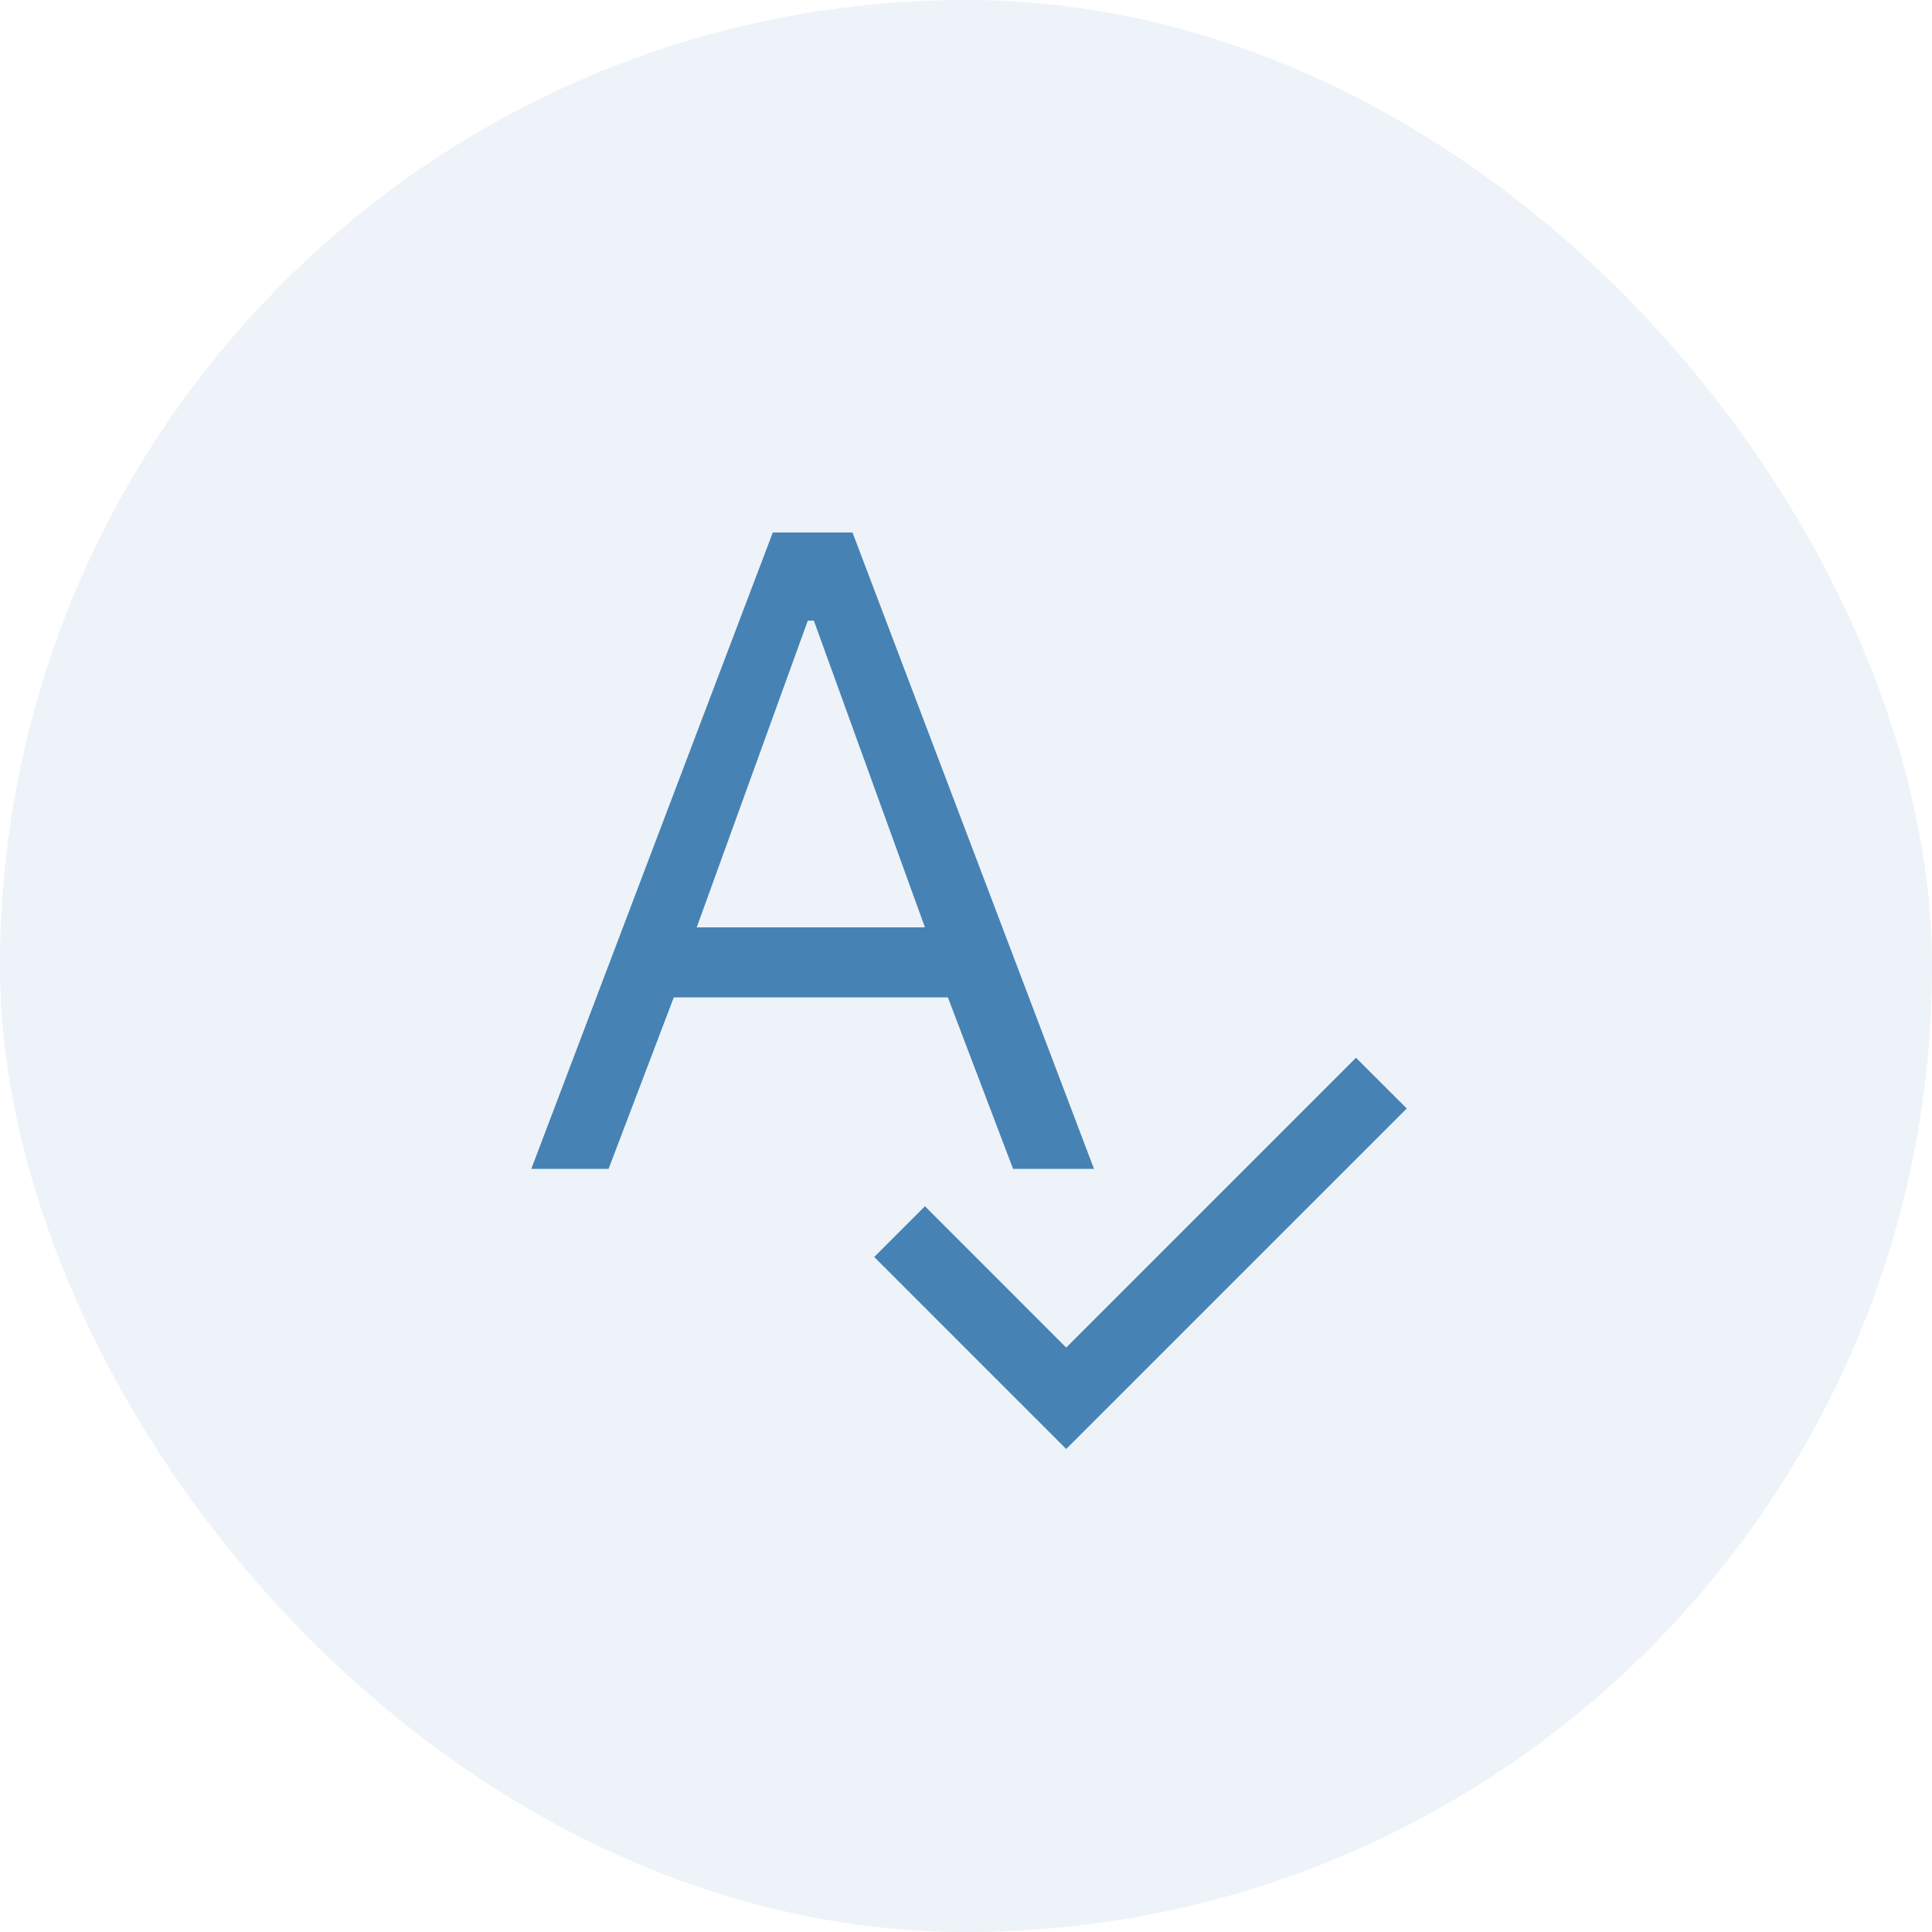
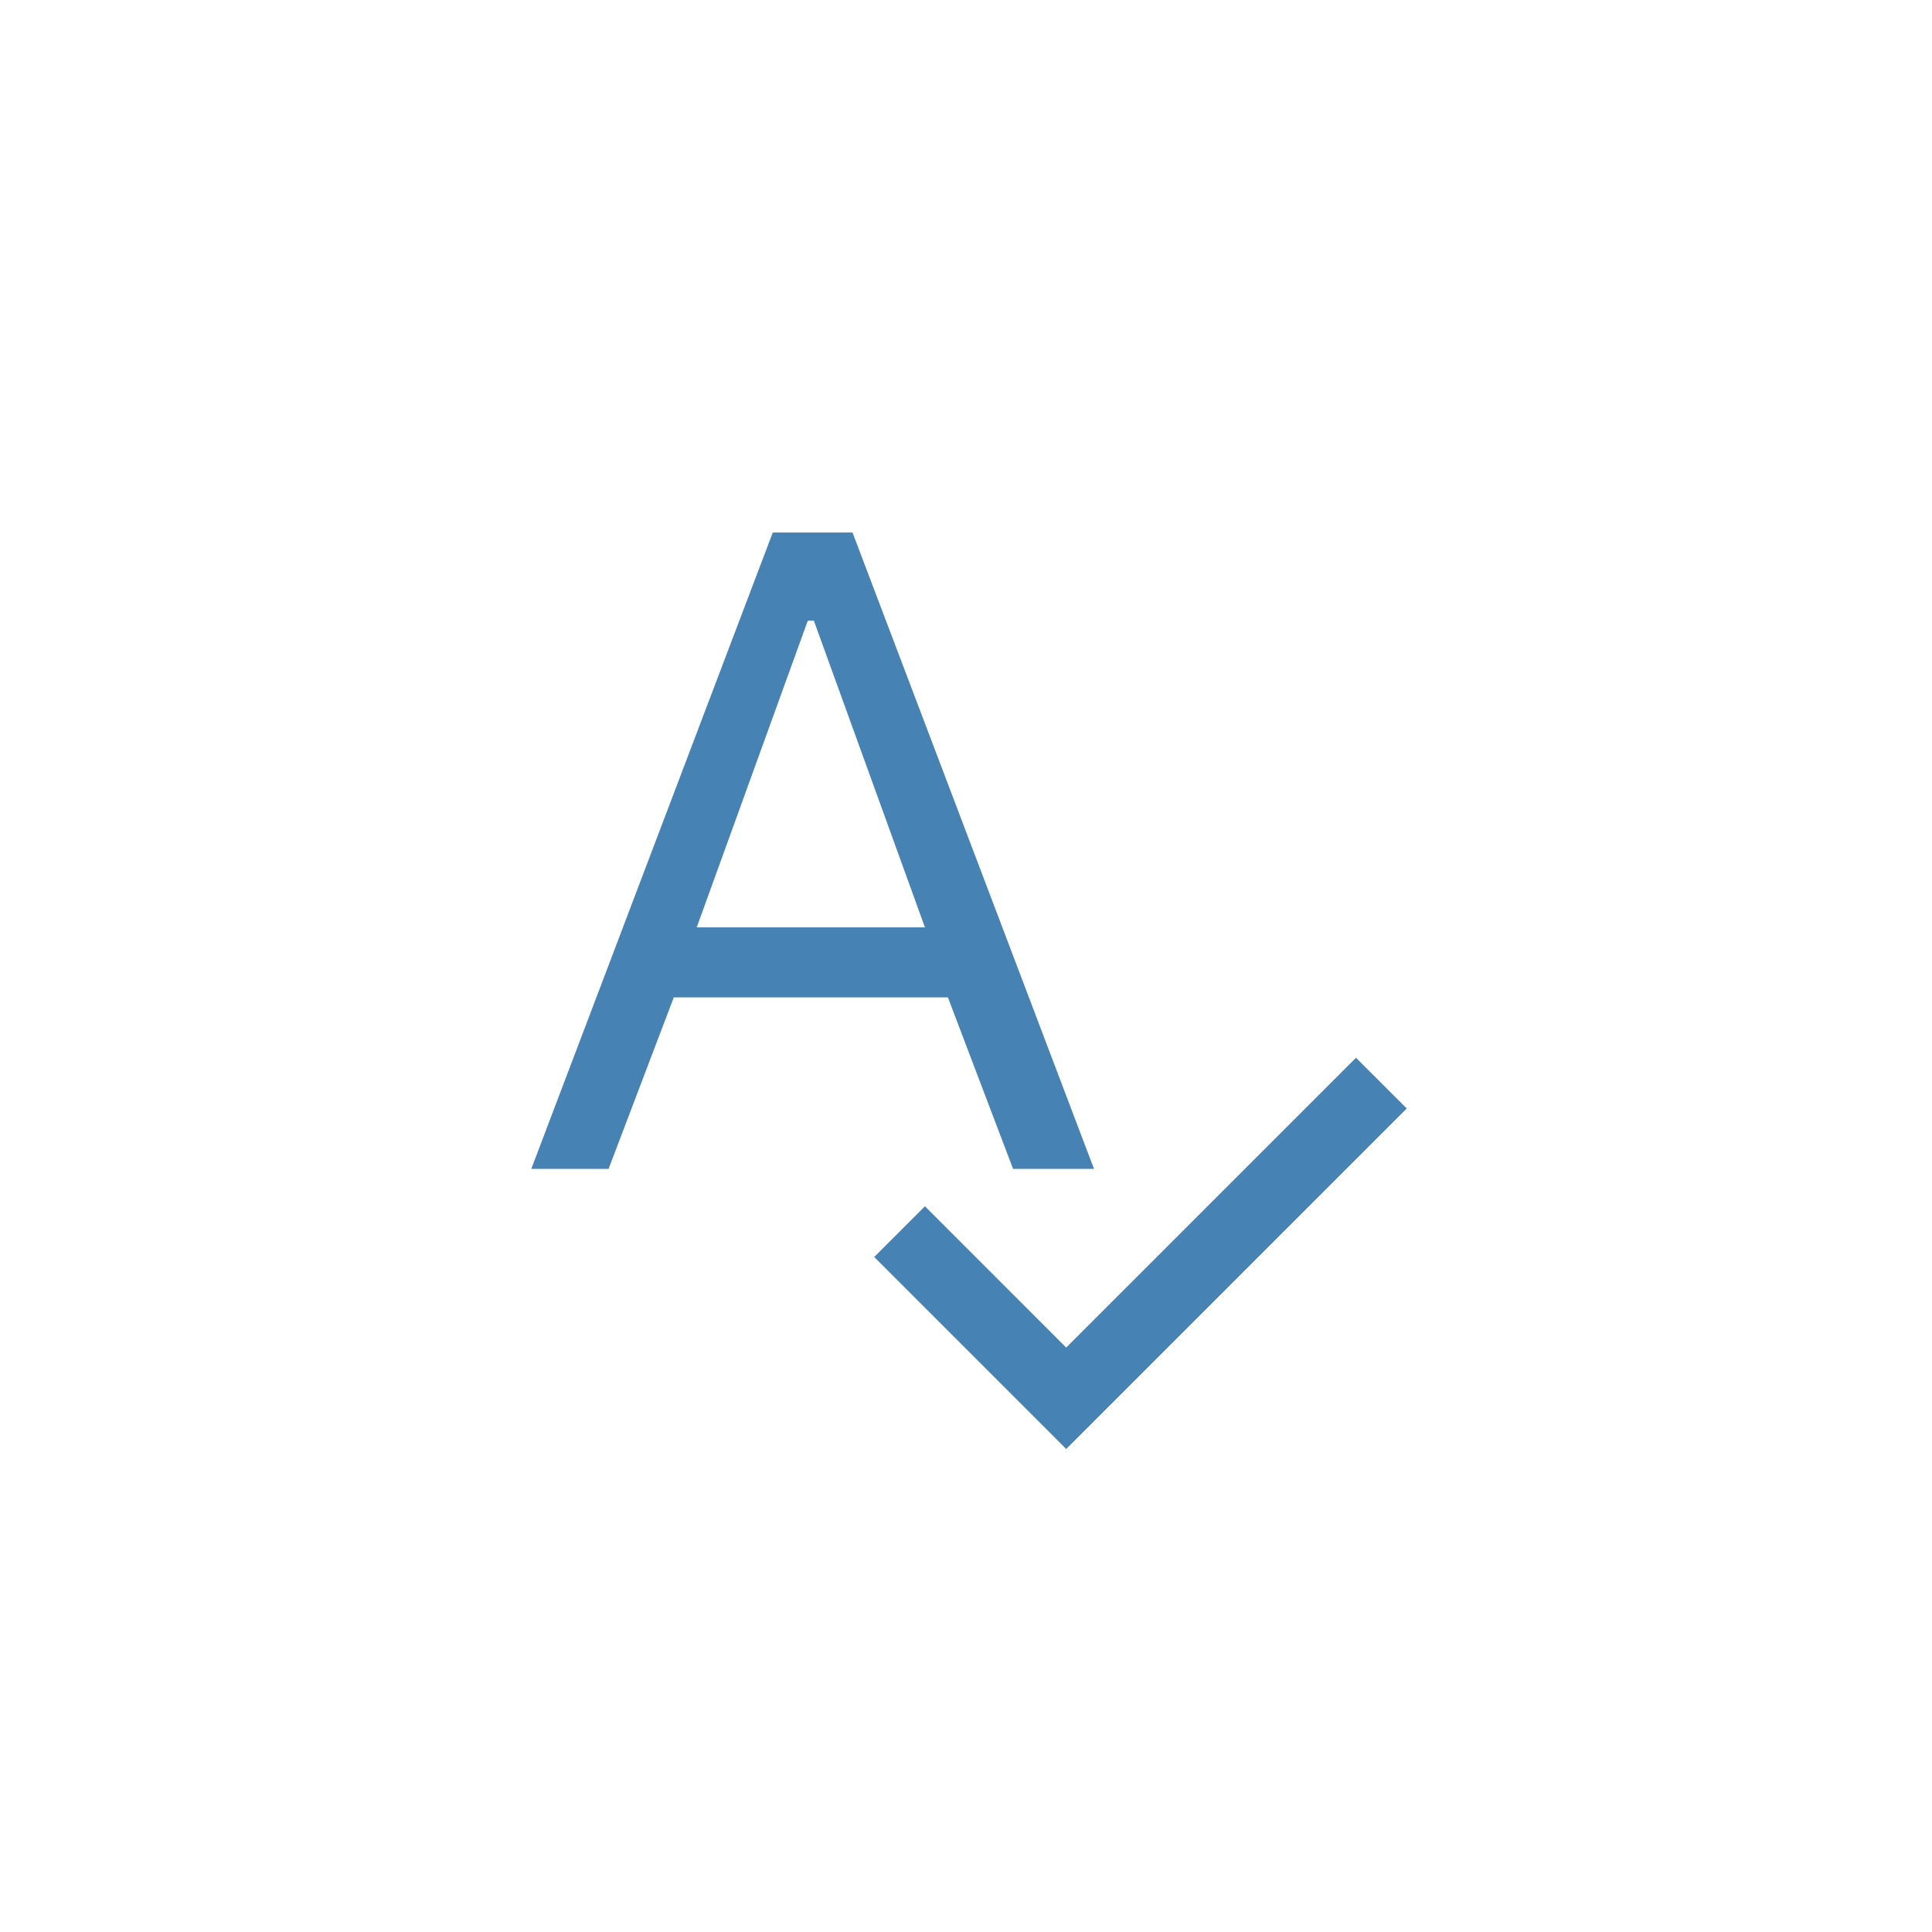
<svg xmlns="http://www.w3.org/2000/svg" width="60" height="60" viewBox="0 0 60 60" fill="none">
-   <rect width="60" height="60" rx="30" fill="#4682B4" fill-opacity="0.1" />
  <path d="M33.112 45L27.15 39.037L28.725 37.462L33.112 41.85L42.112 32.85L43.688 34.425L33.112 45ZM16.5 36.3L24 16.537H26.475L33.975 36.3H31.462L29.438 30.975H20.925L18.9 36.3H16.5ZM21.637 28.8H28.725L25.275 19.275H25.087L21.637 28.8Z" fill="#4682B4" />
</svg>